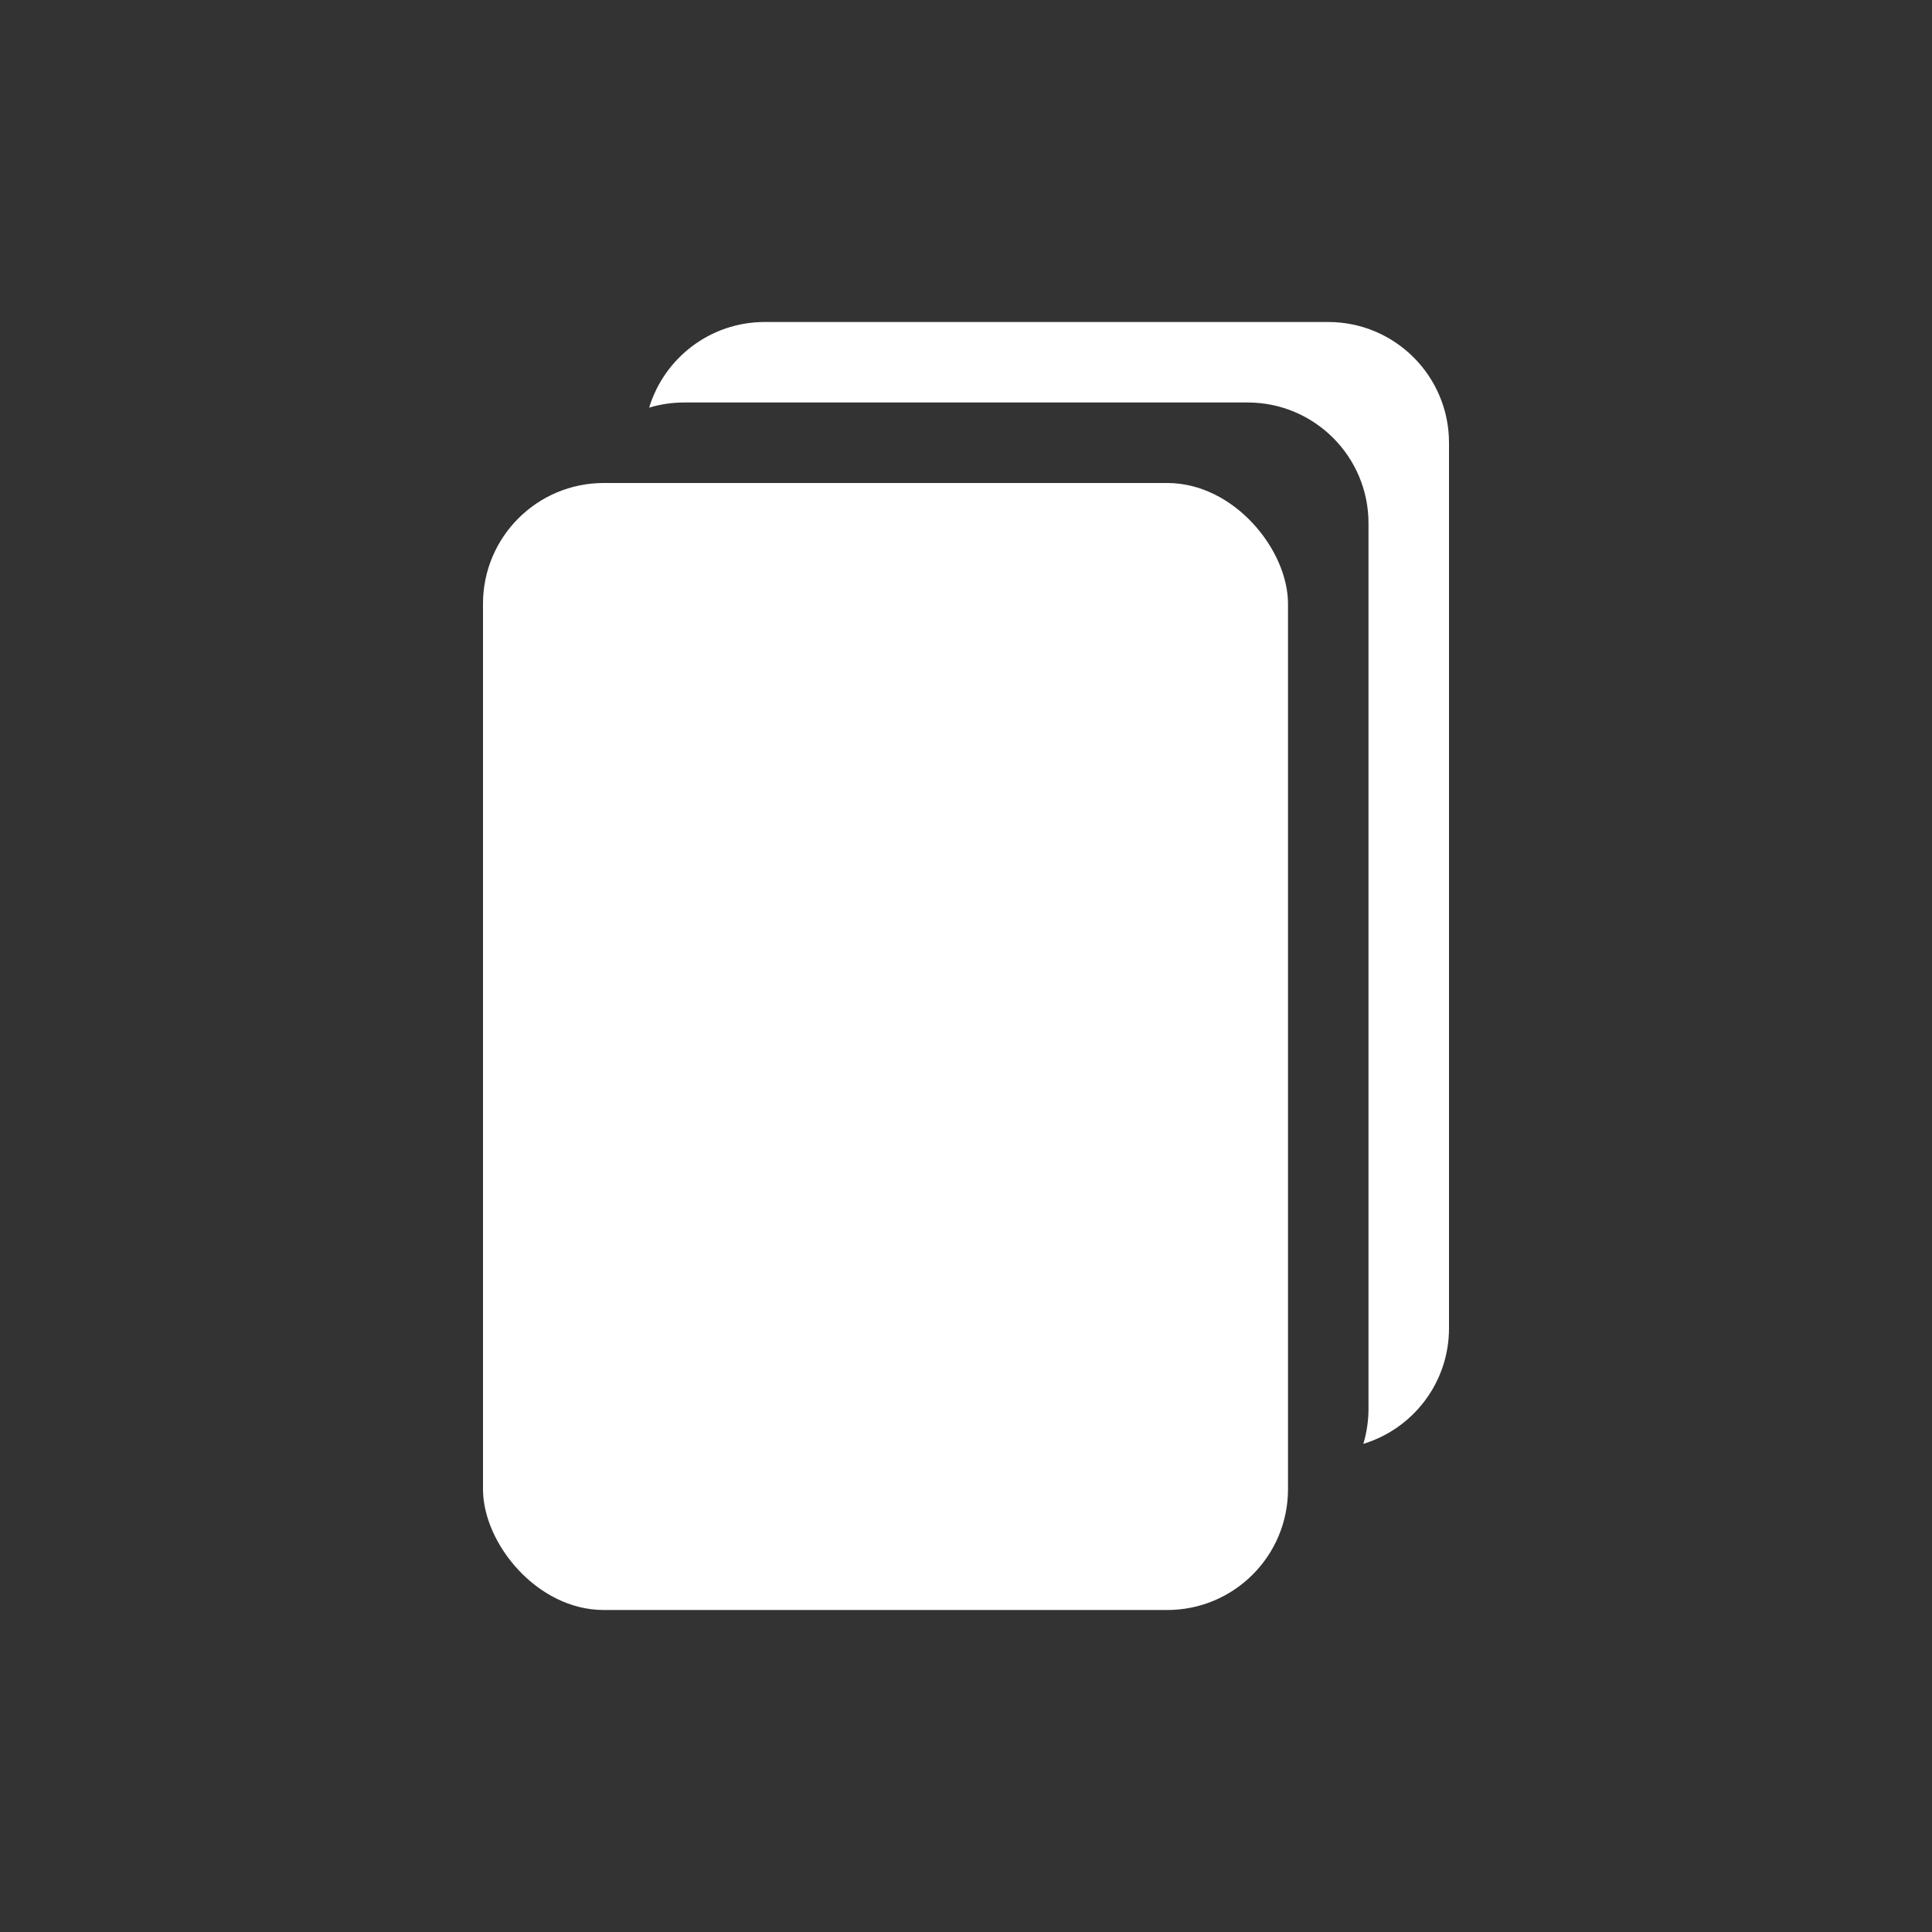
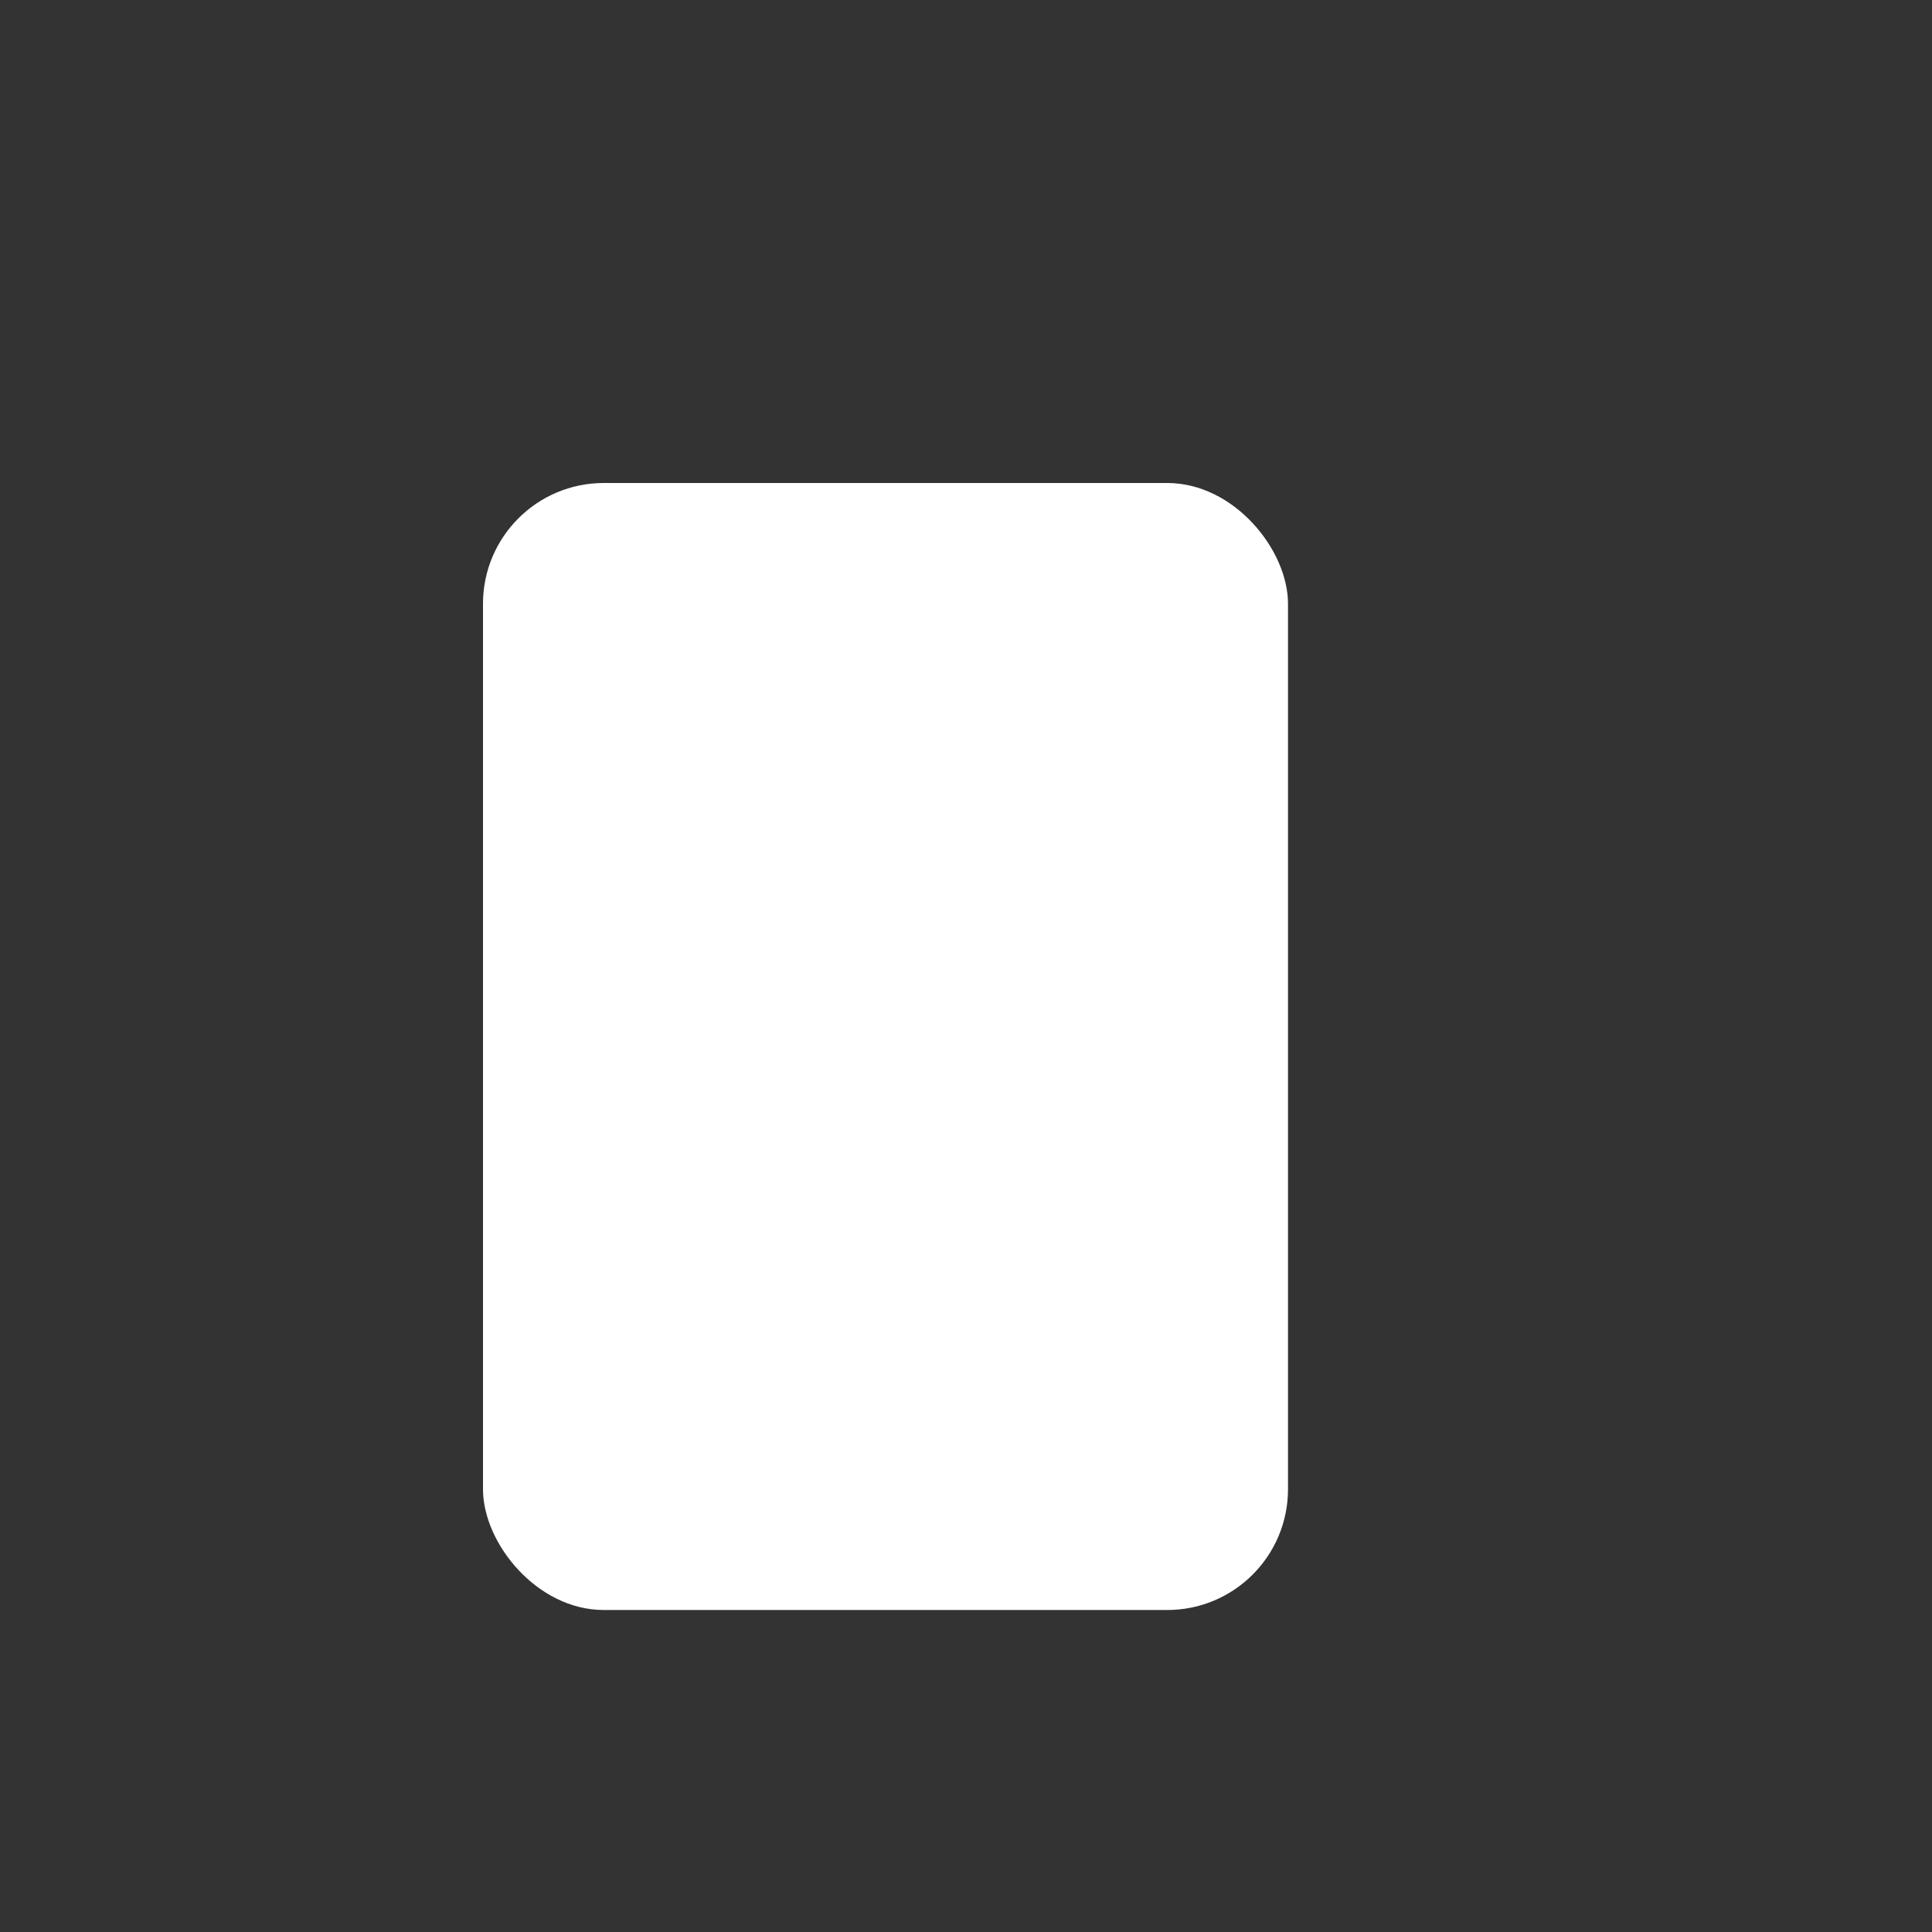
<svg xmlns="http://www.w3.org/2000/svg" width="800px" height="800px" viewBox="0 0 24 24" fill="none">
  <rect x="0" y="0" width="24" height="24" fill="#333333" stroke="none" />
  <rect x="6" y="6" width="10" height="14" rx="1.5" fill="#ffffff" />
-   <path d="M8.064 5.064C8.202 5.022 8.348 5 8.5 5H15.5C16.328 5 17 5.672 17 6.5V17.5C17 17.651 16.977 17.798 16.936 17.936C17.552 17.749 18 17.177 18 16.5V5.5C18 4.672 17.328 4 16.5 4H9.5C8.823 4 8.251 4.448 8.064 5.064Z" fill="#ffffff" />
</svg>